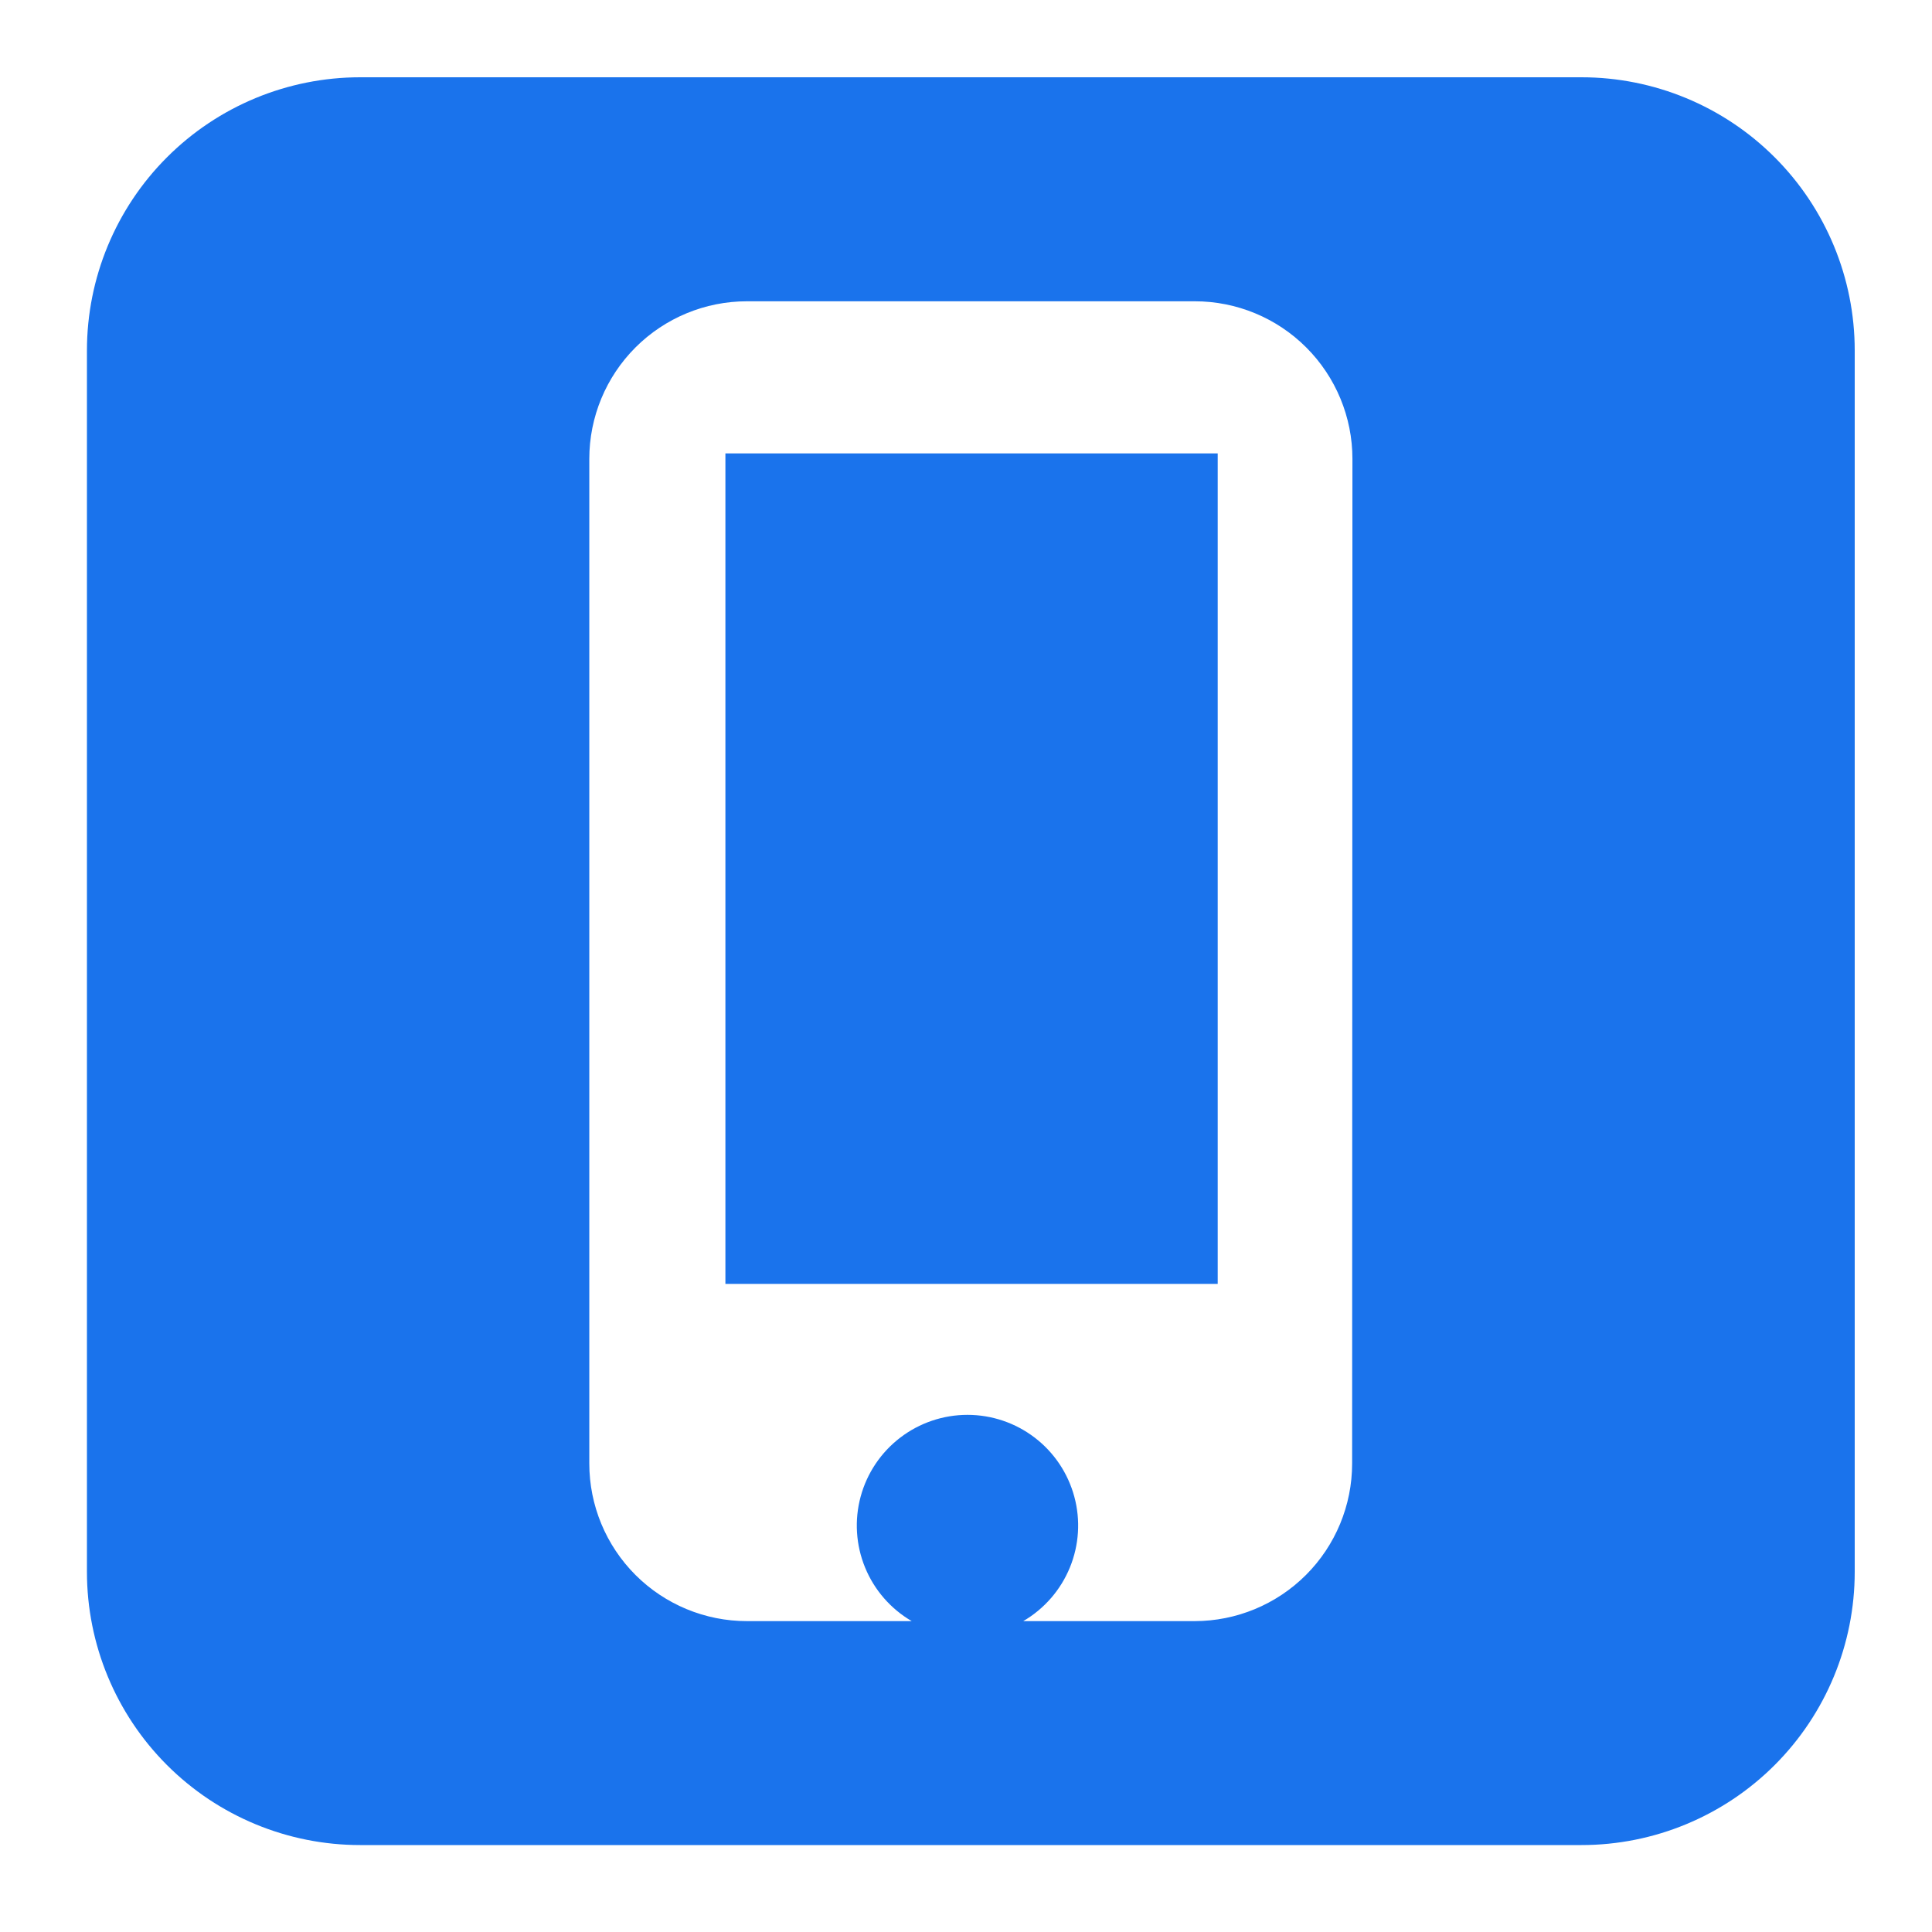
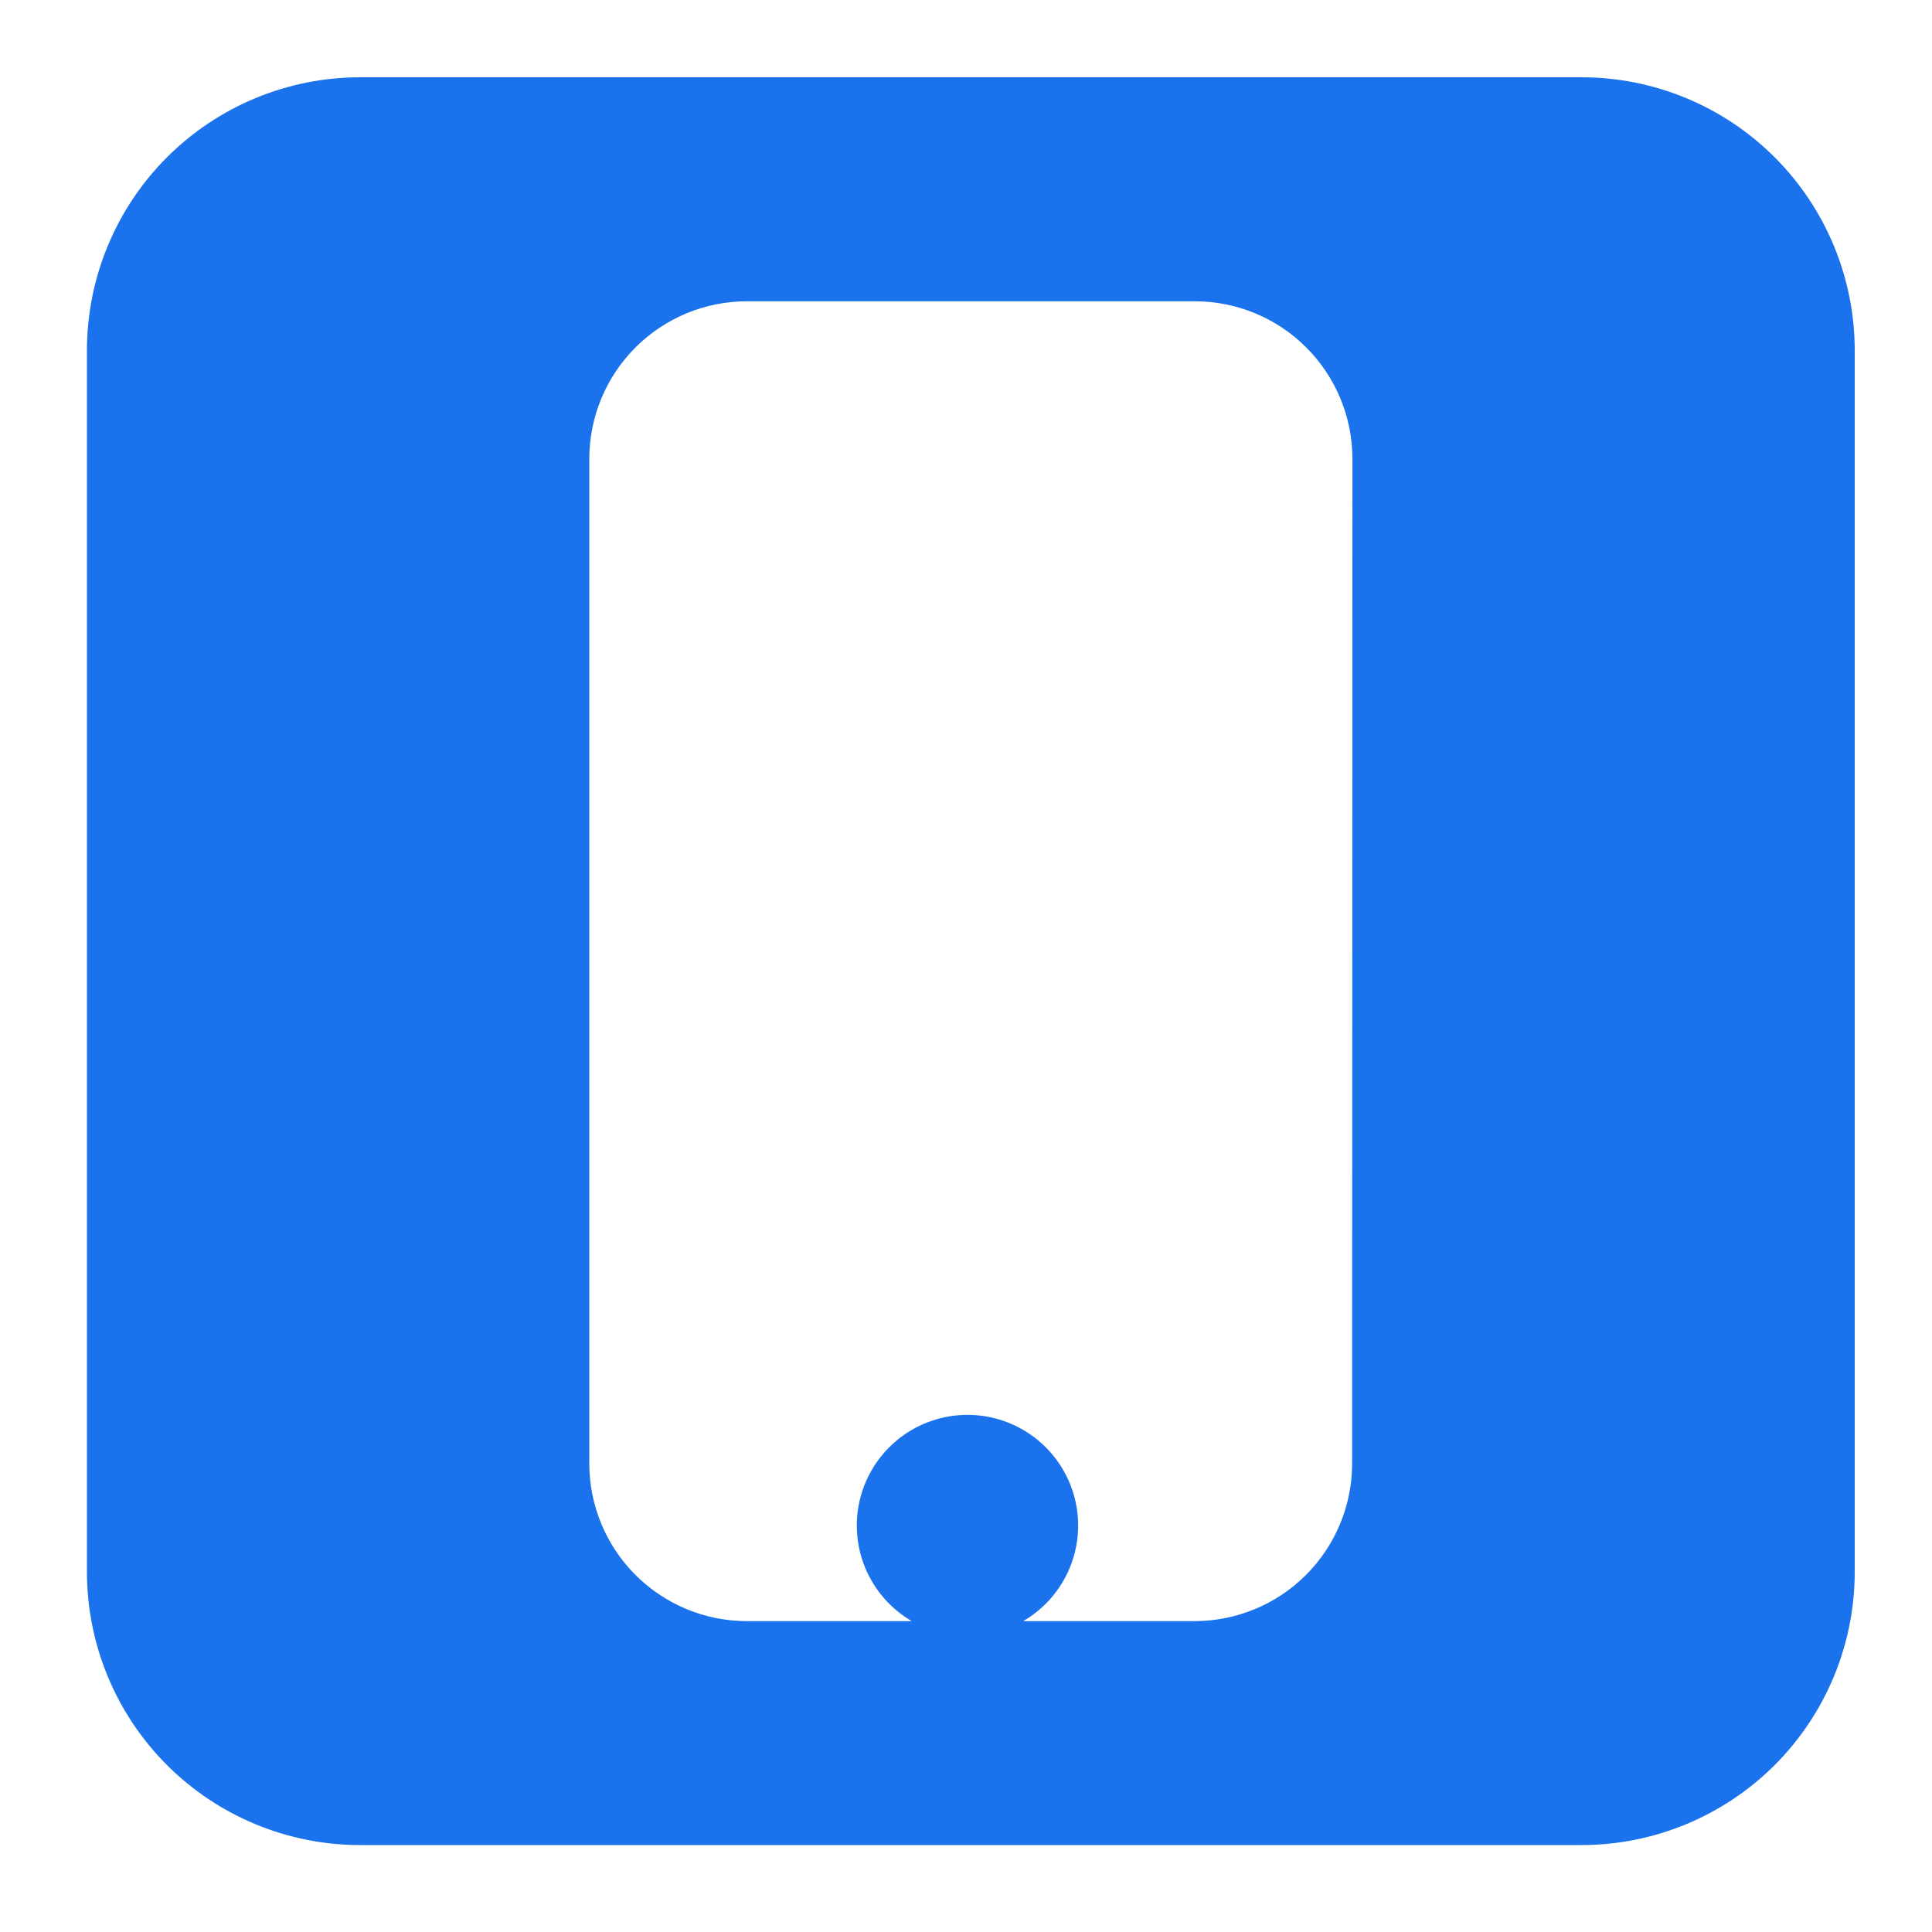
<svg xmlns="http://www.w3.org/2000/svg" width="200" height="200" viewBox="0 0 200 200" fill="none">
-   <path d="M126.056 46.936H75.094V132.908H126.056V46.936Z" fill="#1A73EC" />
  <path d="M163.718 8H37.282C29.781 8 22.588 10.98 17.284 16.284C11.98 21.588 9 28.781 9 36.282V162.718C9 170.219 11.98 177.412 17.284 182.717C22.588 188.02 29.781 191 37.282 191H163.718C171.219 191 178.412 188.02 183.716 182.717C189.02 177.412 192 170.219 192 162.718V36.282C192 28.781 189.02 21.588 183.716 16.284C178.412 10.98 171.219 8 163.718 8ZM139.972 151.513C139.969 155.838 138.249 159.985 135.189 163.043C132.13 166.1 127.981 167.818 123.655 167.818H105.926C108.1 166.549 109.796 164.6 110.752 162.27C111.708 159.941 111.87 157.362 111.212 154.932C110.555 152.501 109.116 150.355 107.117 148.825C105.118 147.295 102.67 146.465 100.153 146.465C97.635 146.465 95.188 147.295 93.189 148.825C91.19 150.355 89.75 152.501 89.093 154.932C88.436 157.362 88.598 159.941 89.553 162.27C90.509 164.6 92.205 166.549 94.38 167.818H77.321C72.993 167.818 68.843 166.098 65.783 163.039C62.723 159.978 61.004 155.828 61.004 151.5V47.505C61.004 43.178 62.723 39.028 65.783 35.968C68.843 32.908 72.993 31.189 77.321 31.189H123.686C128.013 31.189 132.164 32.908 135.223 35.968C138.283 39.028 140.003 43.178 140.003 47.505L139.972 151.513Z" fill="#1A73EC" />
</svg>